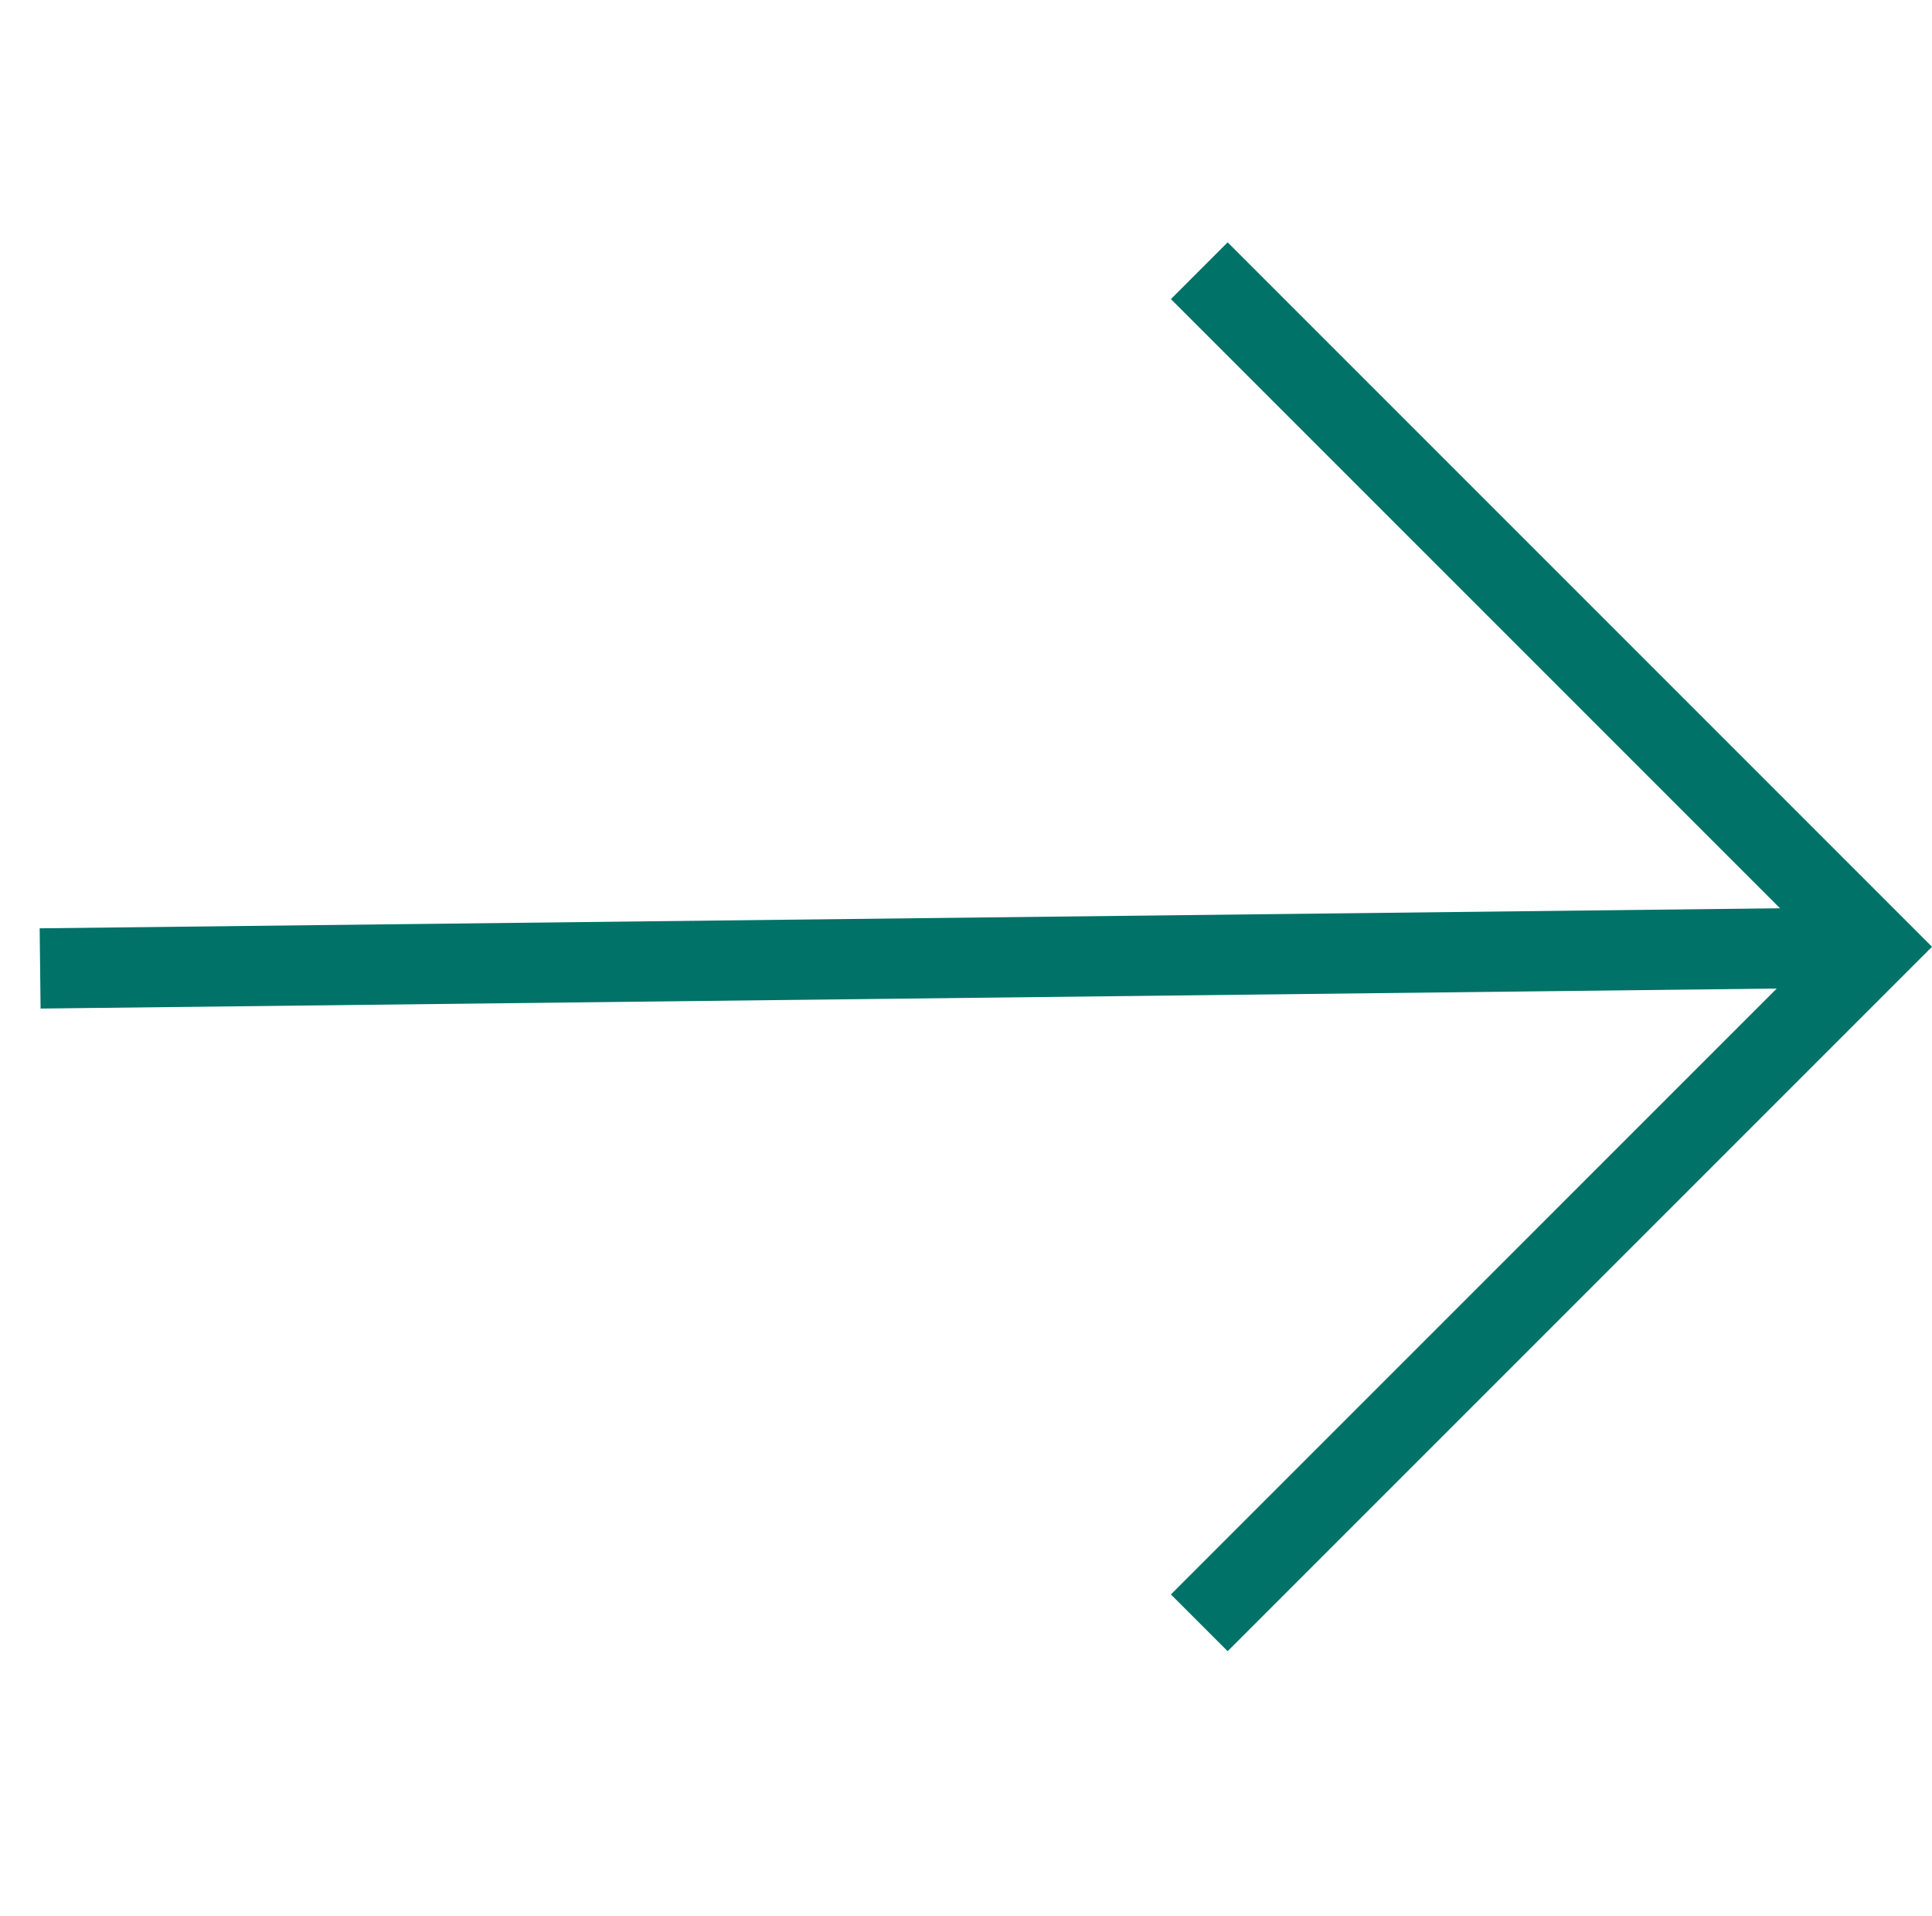
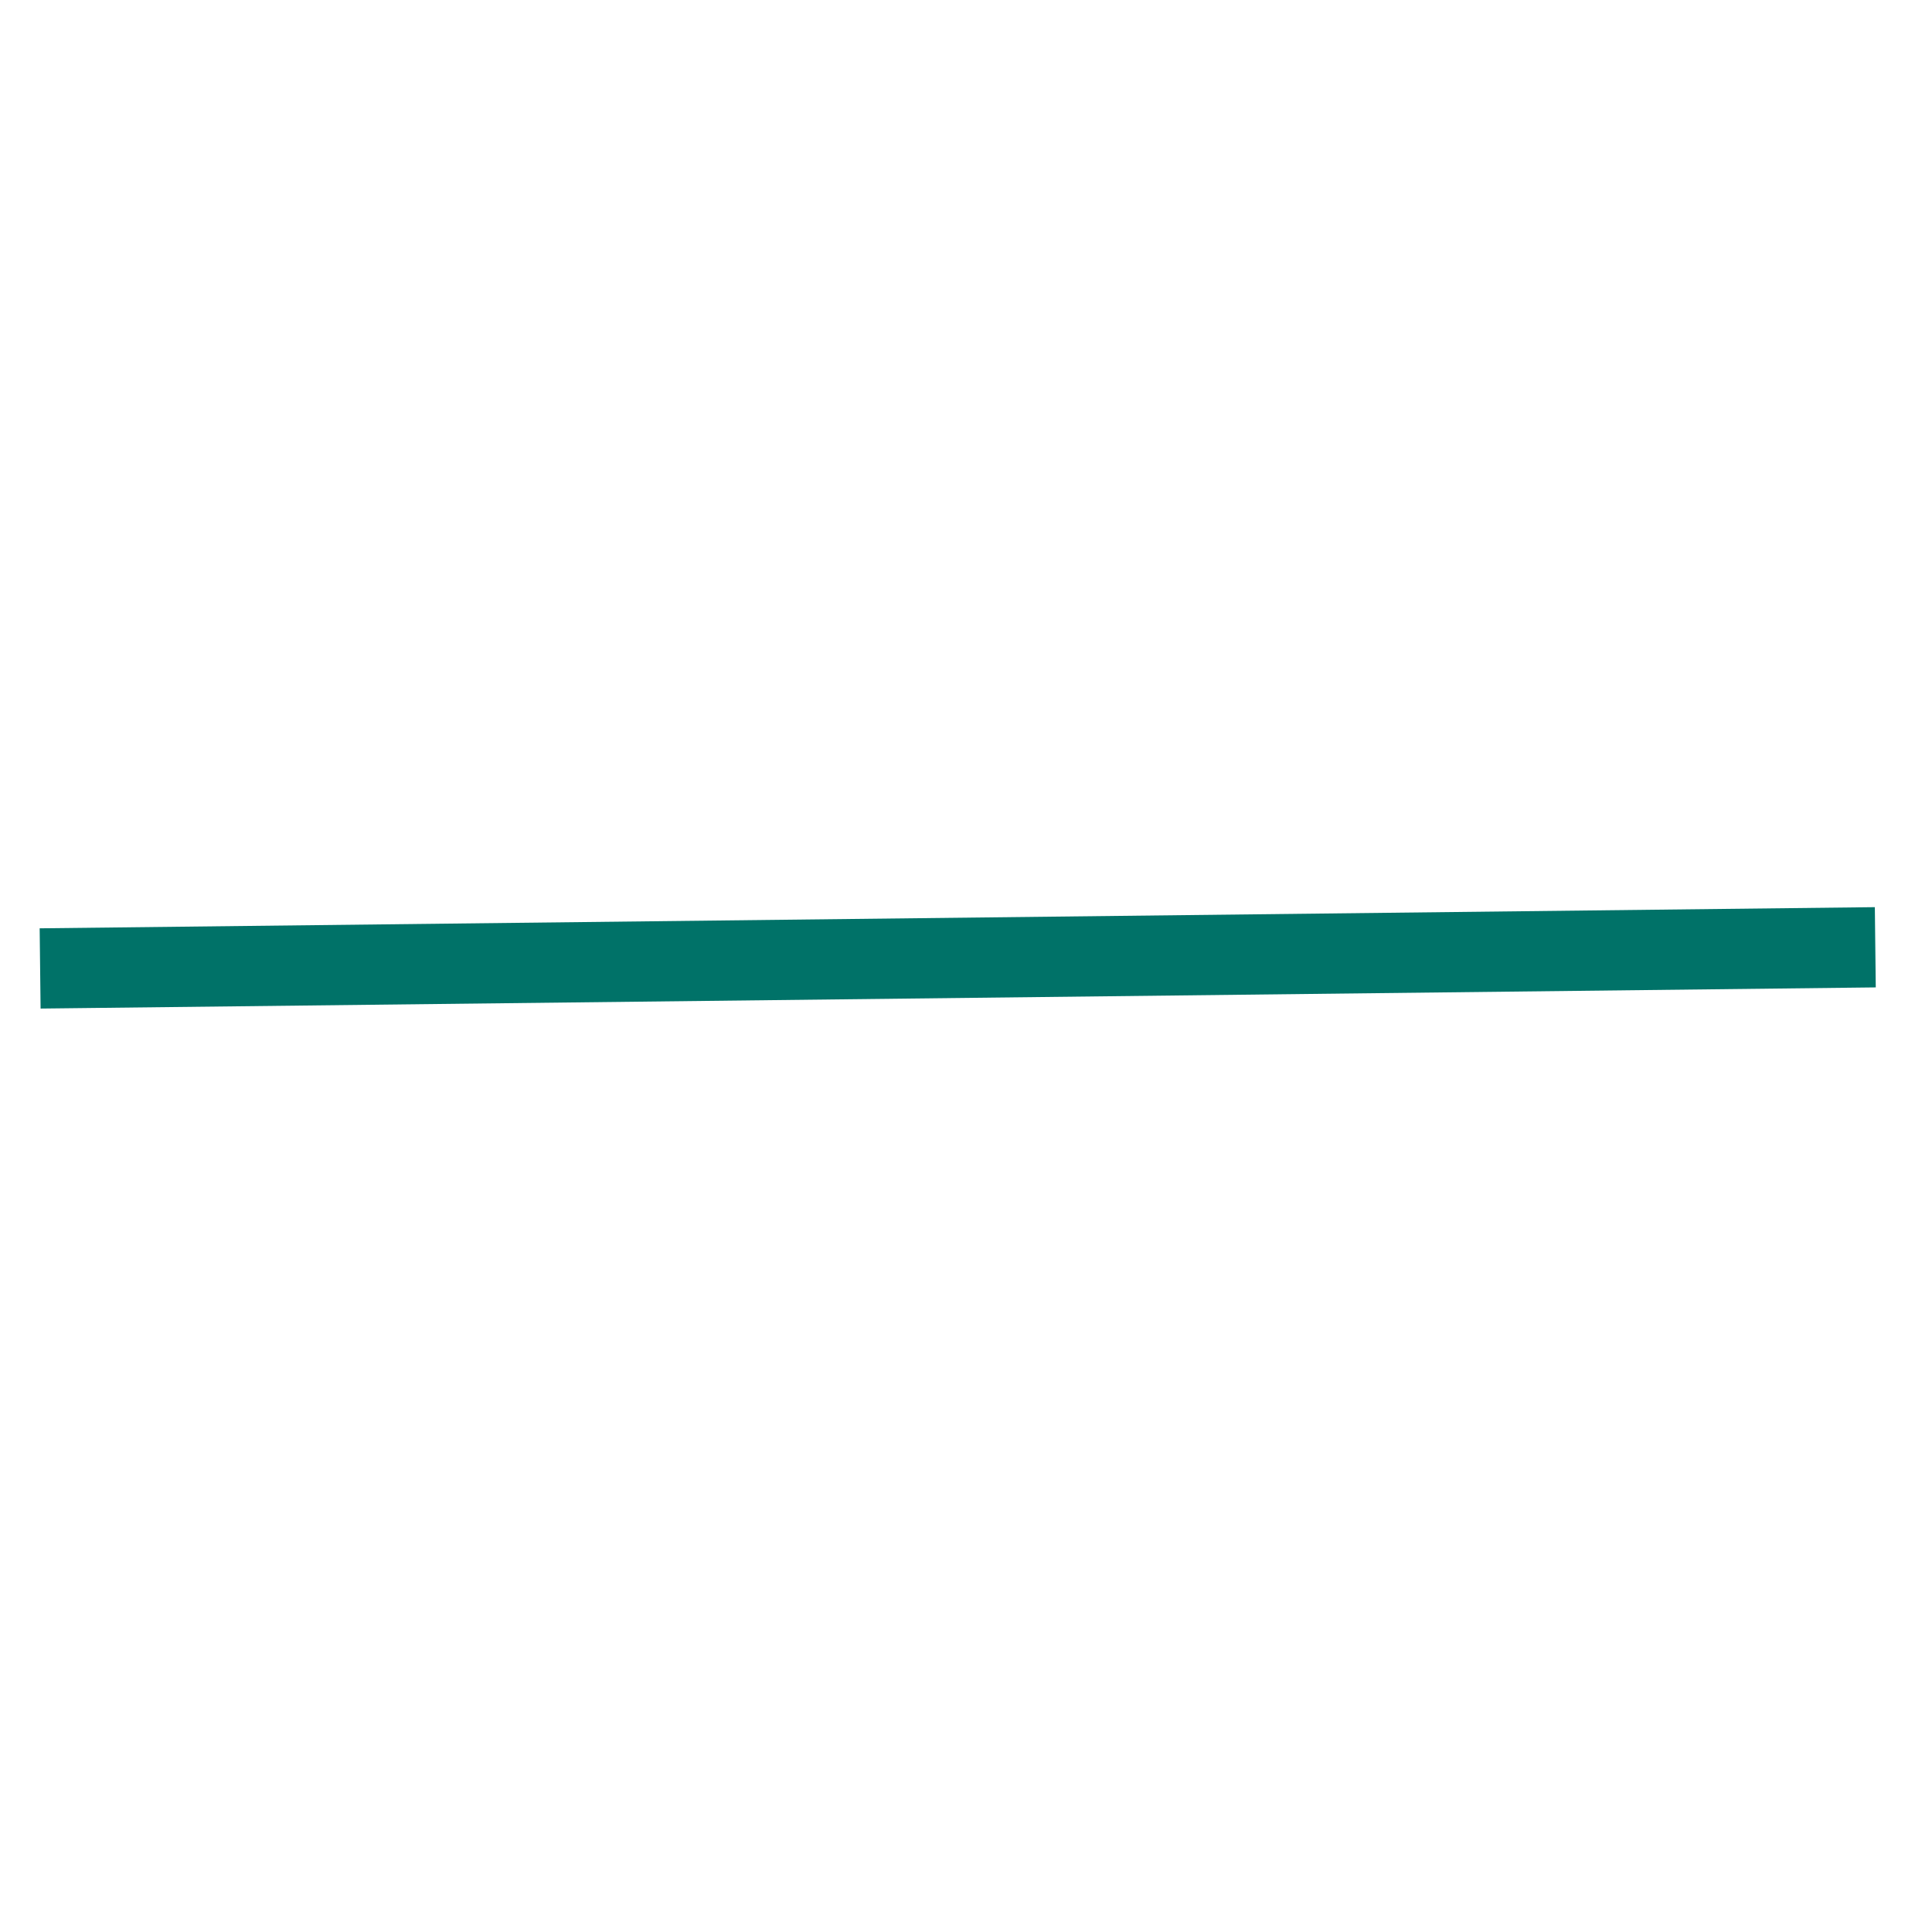
<svg xmlns="http://www.w3.org/2000/svg" width="24.078" height="23.872" viewBox="0 0 24.078 23.872">
  <g id="Group_11" data-name="Group 11" transform="translate(-171.457 -2452.984) rotate(45)">
-     <path id="Path_49" data-name="Path 49" d="M1992.8,1605.1h11.914v11.914" transform="translate(-124.086)" fill="none" stroke="#007268" stroke-miterlimit="10" stroke-width="1" />
    <line id="Line_2" data-name="Line 2" x1="15.986" y2="16.359" transform="translate(1864.647 1605.104)" fill="none" stroke="#007268" stroke-miterlimit="10" stroke-width="1" />
  </g>
</svg>